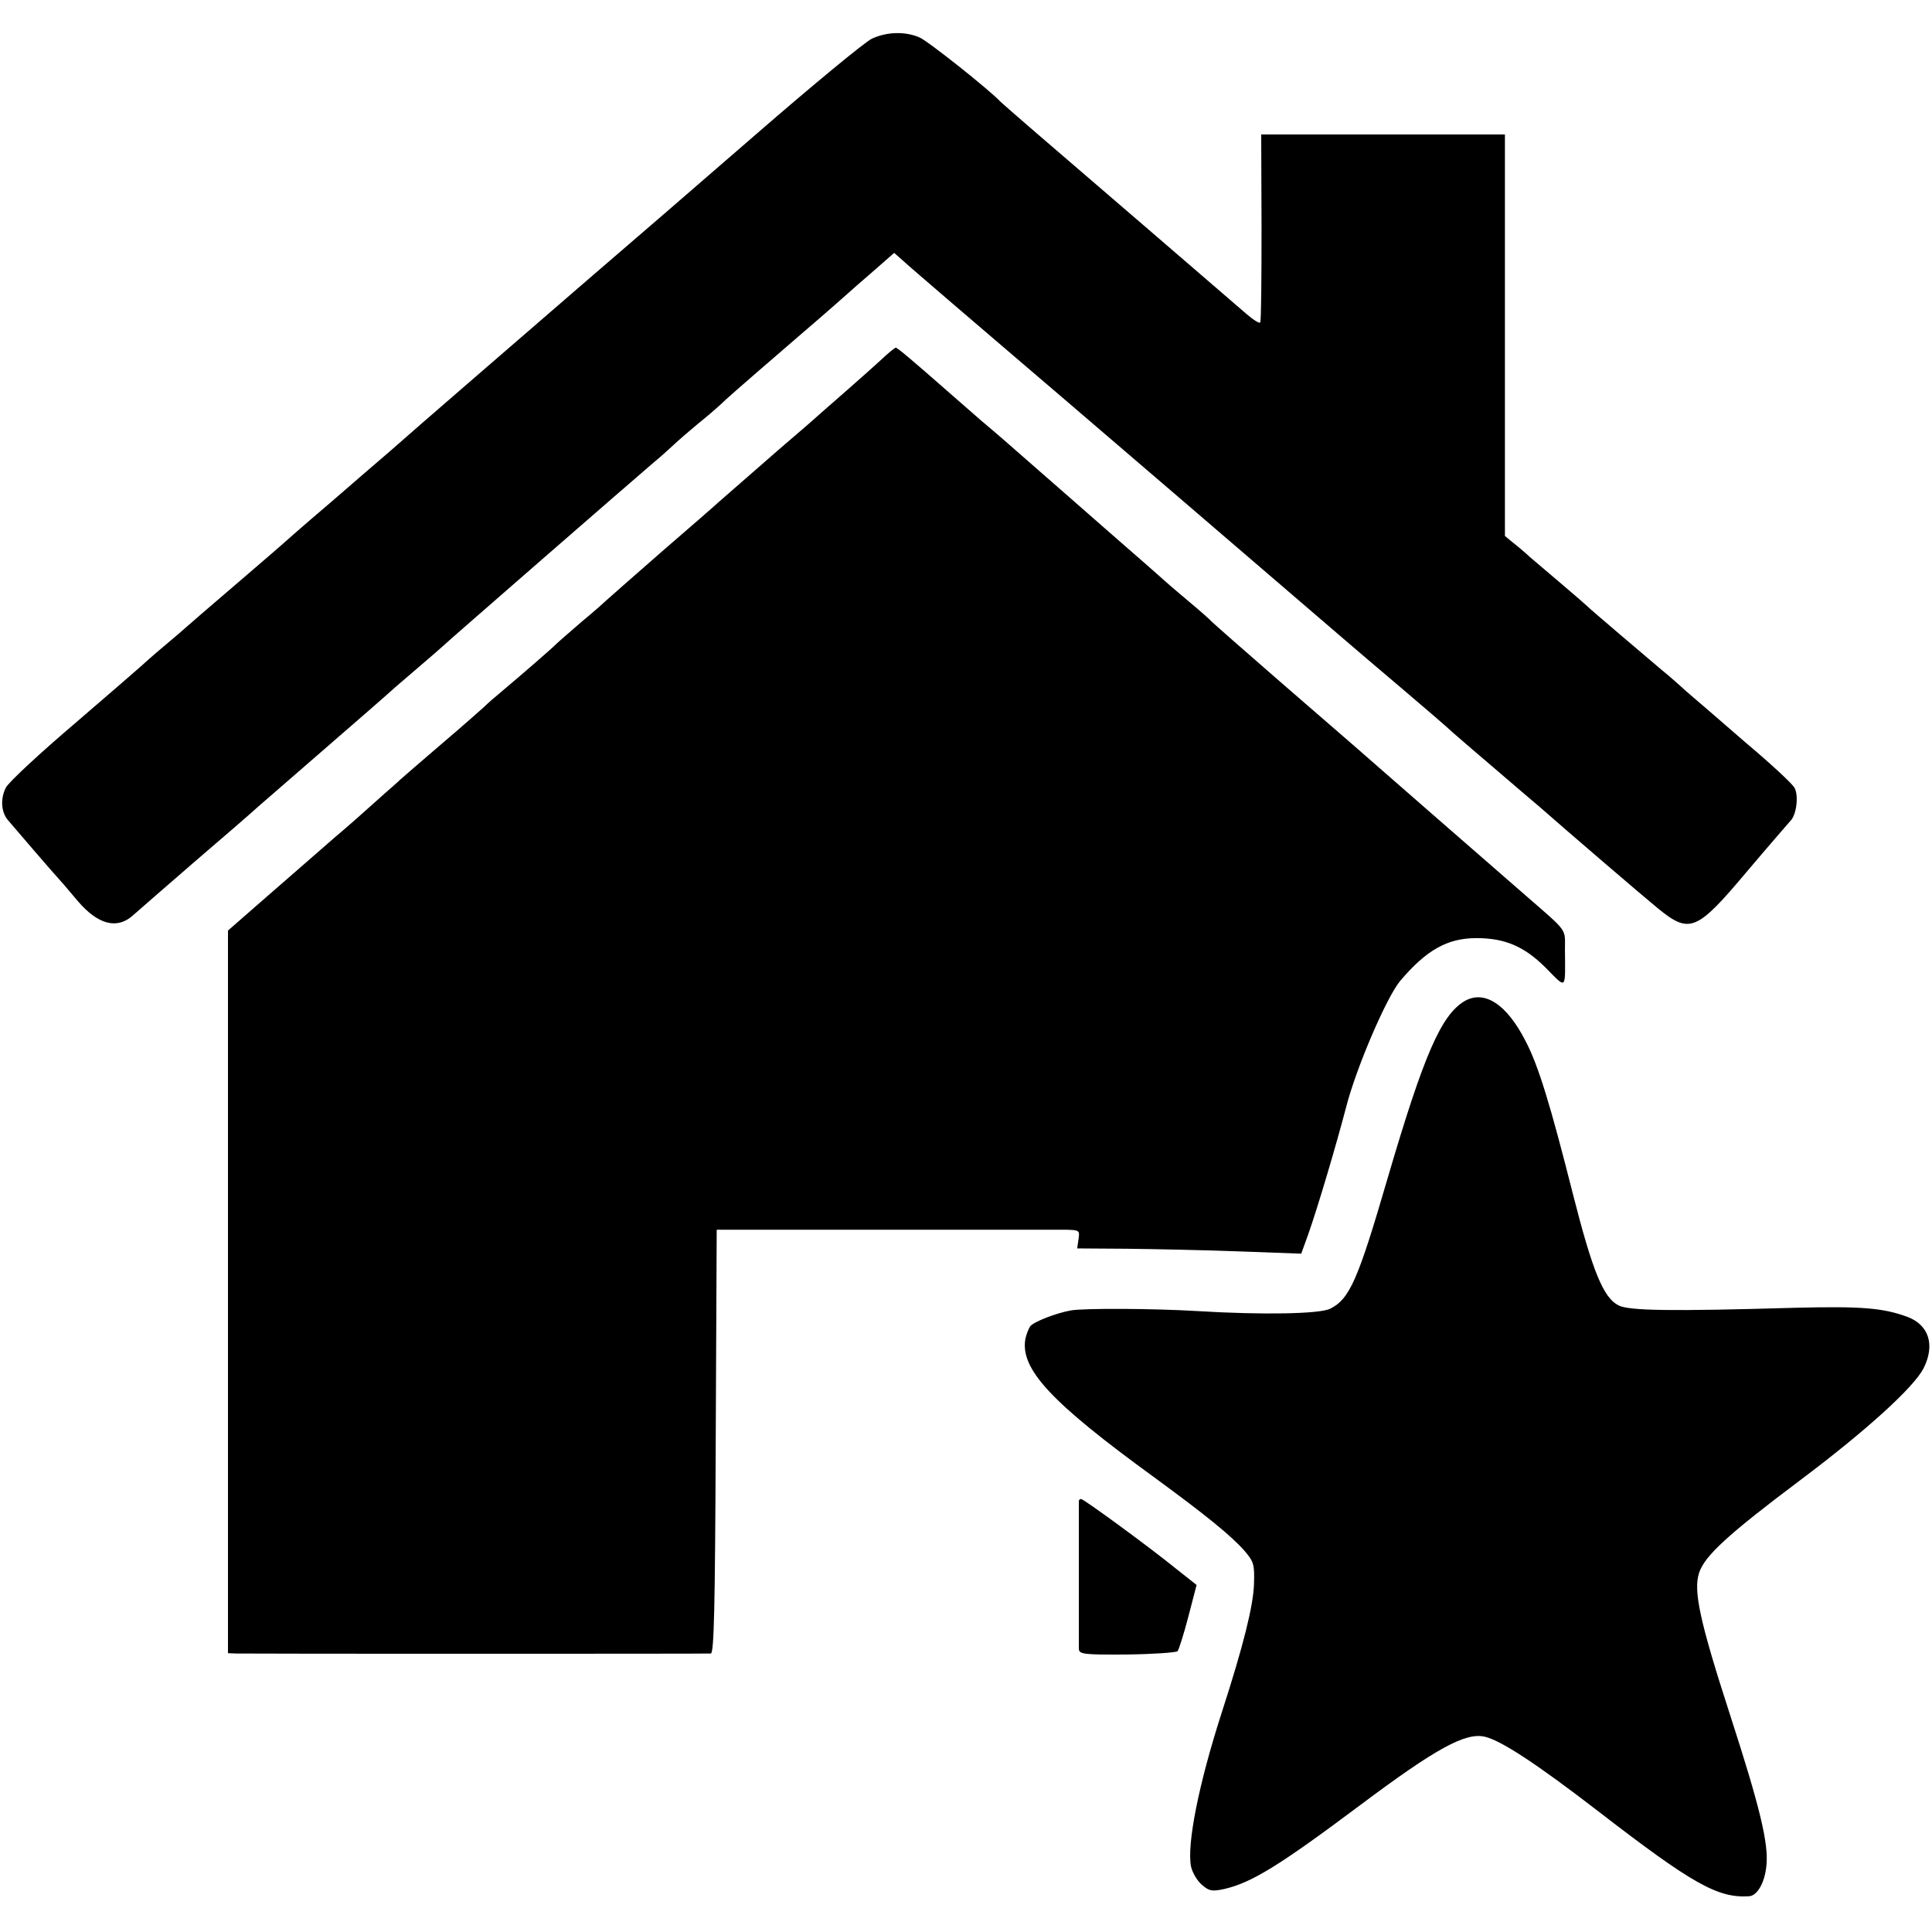
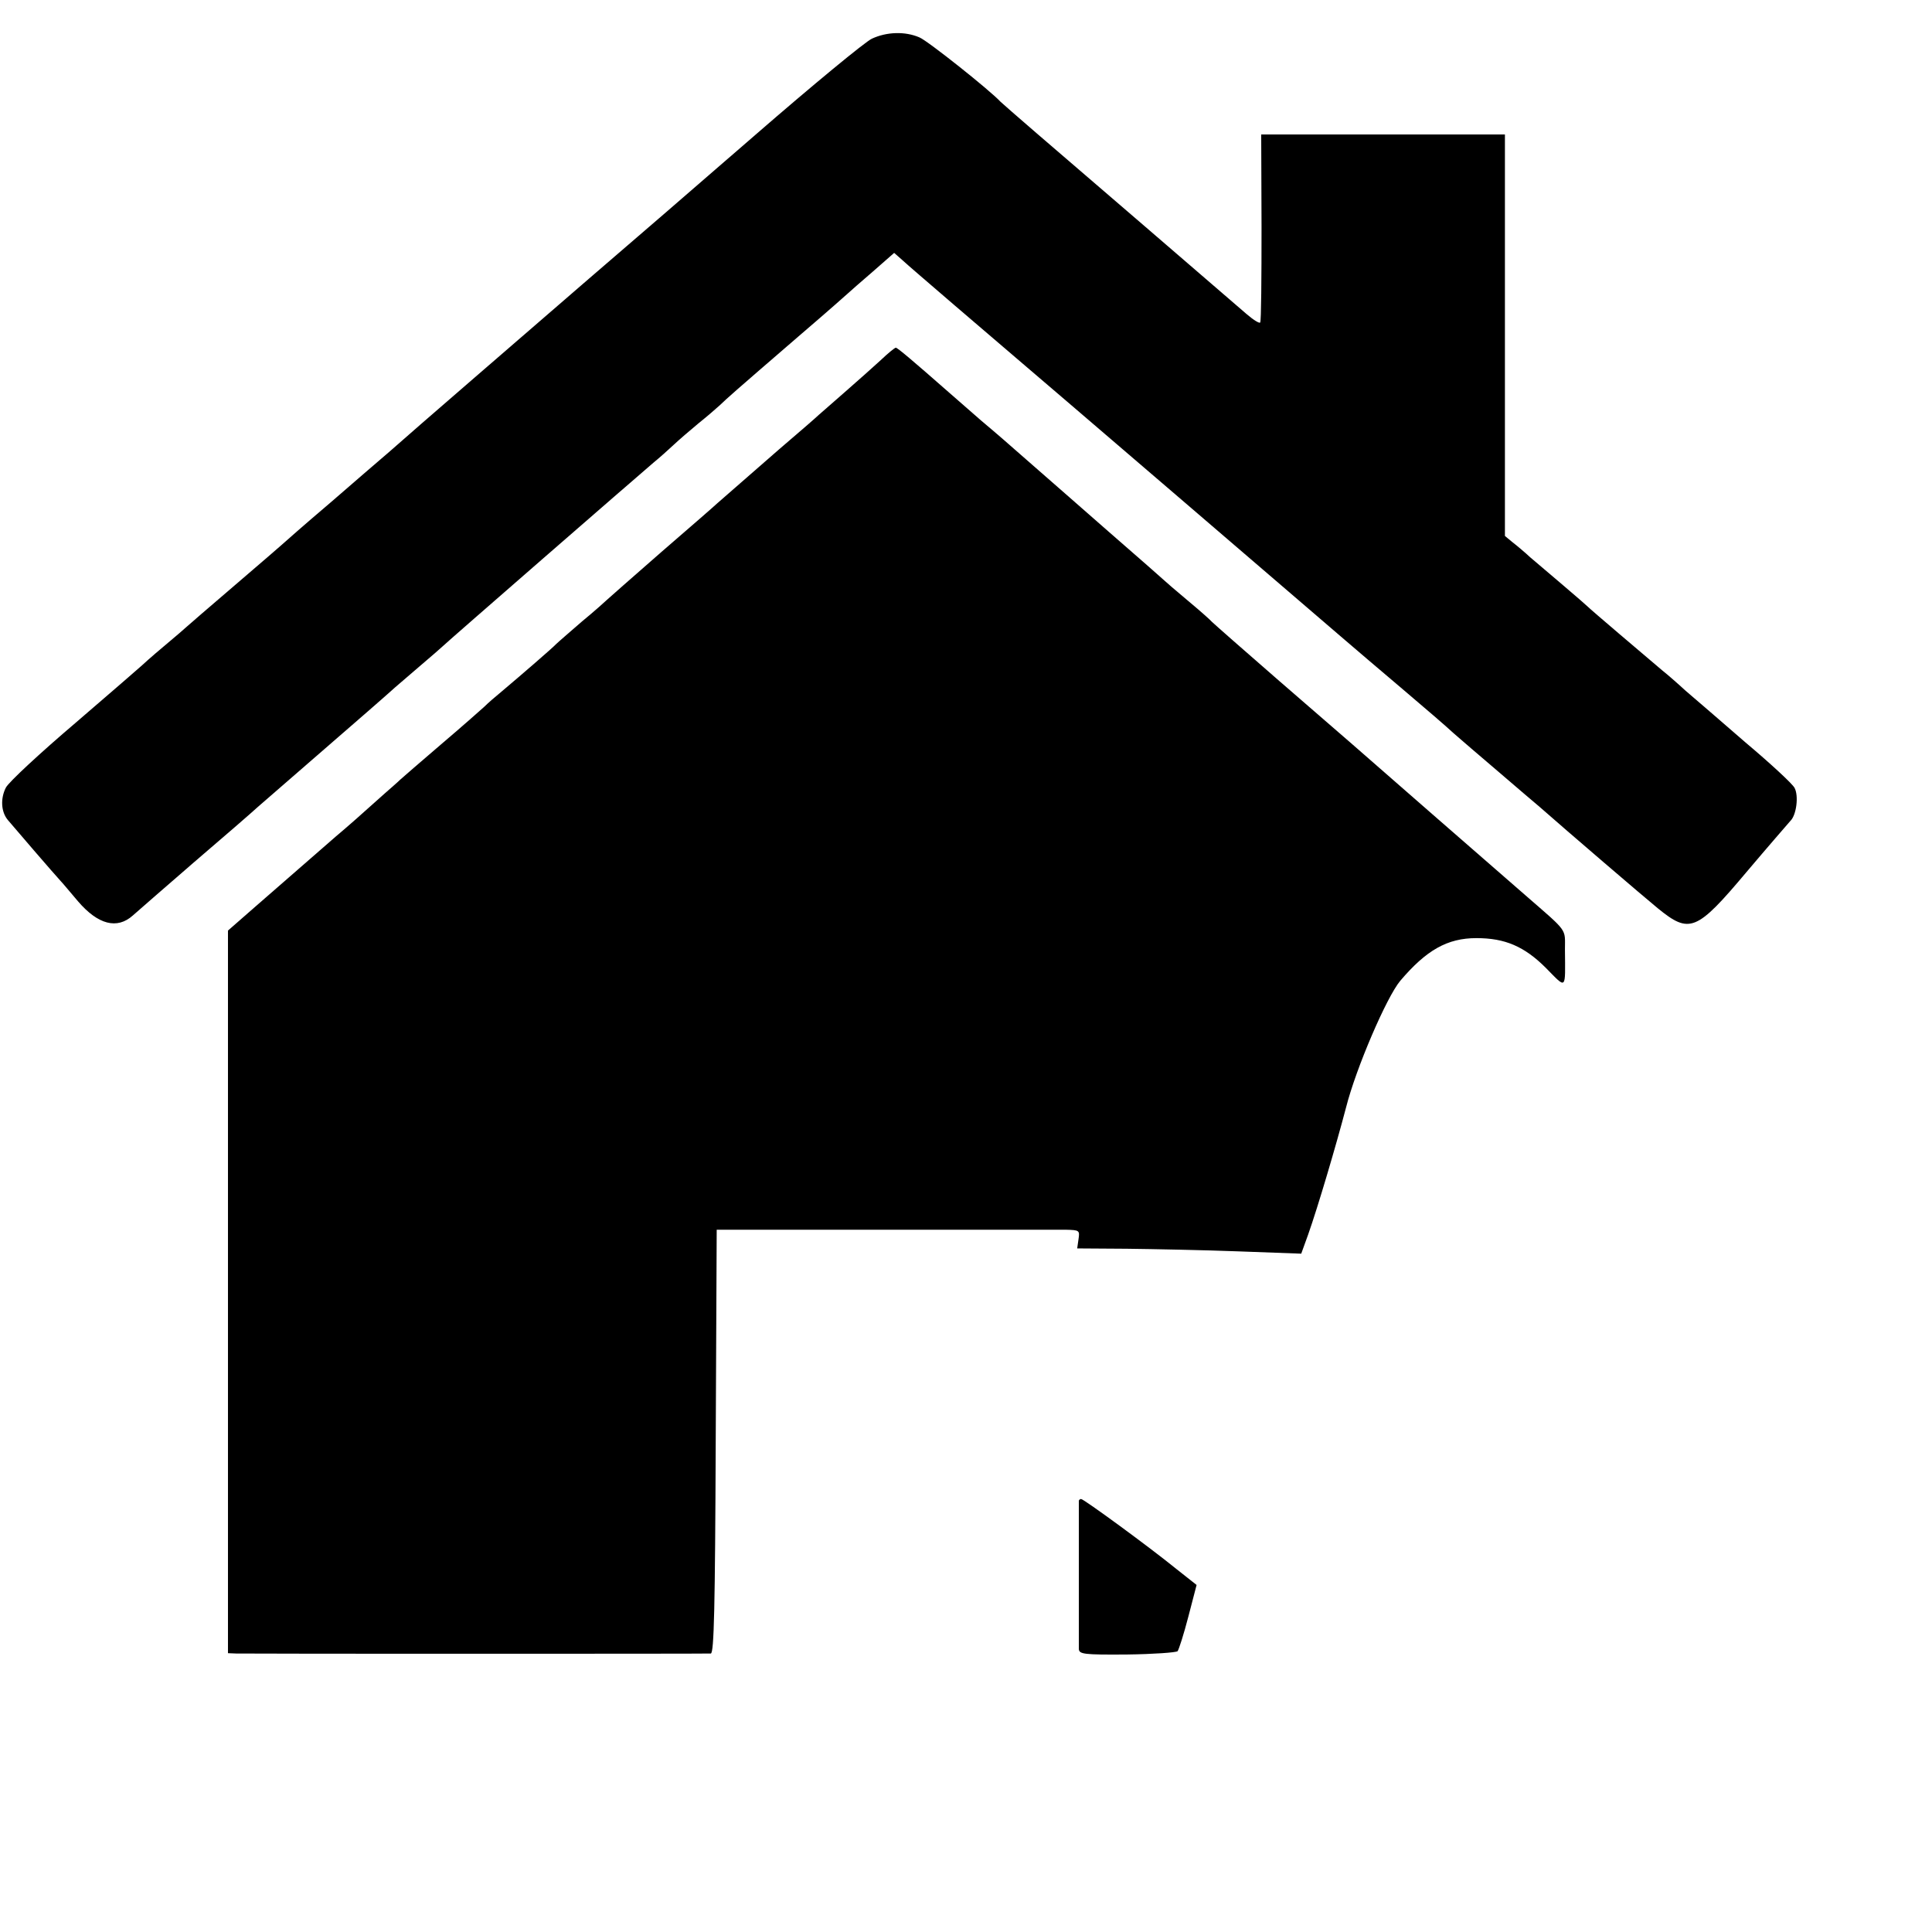
<svg xmlns="http://www.w3.org/2000/svg" version="1.0" width="589pt" height="589pt" viewBox="0 0 589 589" preserveAspectRatio="xMidYMid meet">
  <g transform="translate(0,589) scale(0.1,-0.1)" fill="#000000" stroke="none">
    <path d="M2658 5772 c-20 -9 -180 -141 -355 -293 -175 -152 -403 -349 -508 -439 -179 -155 -544 -470 -610 -529 -17 -14 -95 -82 -175 -151 -80 -68 -147 -127 -150 -130 -3 -3 -68 -59 -145 -125 -77 -66 -142 -122 -145 -125 -3 -3 -34 -30 -70 -60 -36 -30 -67 -58 -70 -61 -3 -3 -93 -81 -200 -173 -107 -91 -203 -180 -212 -197 -17 -33 -15 -74 6 -99 14 -17 145 -169 161 -186 6 -6 29 -34 53 -62 61 -71 119 -86 167 -43 11 10 94 82 185 161 91 78 179 154 195 169 129 112 282 245 335 291 35 30 68 60 74 65 6 6 43 37 81 70 39 33 72 62 75 65 5 6 591 516 644 561 16 13 43 37 60 53 17 16 51 45 75 65 25 20 54 45 66 56 24 23 35 33 240 210 83 71 152 132 155 135 3 3 35 31 71 62 l65 57 25 -22 c20 -19 283 -244 344 -296 43 -36 953 -817 1005 -862 30 -26 109 -93 175 -149 66 -56 136 -116 155 -134 19 -17 80 -69 135 -116 55 -47 113 -97 130 -111 77 -68 322 -278 359 -308 97 -79 118 -71 271 111 66 78 126 147 133 155 19 18 26 77 13 101 -6 12 -73 74 -149 138 -75 65 -157 136 -183 158 -25 23 -56 50 -70 61 -52 44 -224 190 -229 196 -3 3 -36 32 -75 65 -38 32 -83 71 -100 85 -16 15 -41 36 -54 46 l-23 19 0 612 0 612 -371 0 -372 0 1 -282 c0 -156 -1 -286 -4 -291 -2 -4 -20 7 -41 25 -88 76 -544 469 -641 552 -58 50 -107 93 -110 96 -30 33 -222 186 -247 196 -44 19 -100 17 -145 -4z" />
    <path d="M2685 4792 c-22 -20 -71 -64 -109 -97 -38 -33 -74 -65 -80 -70 -6 -6 -60 -53 -121 -105 -117 -102 -171 -149 -189 -165 -6 -6 -83 -73 -171 -149 -88 -77 -162 -142 -165 -145 -3 -3 -36 -33 -75 -65 -38 -33 -74 -64 -80 -70 -9 -10 -106 -94 -169 -147 -16 -13 -39 -33 -50 -44 -12 -11 -71 -63 -131 -114 -61 -52 -117 -101 -125 -108 -8 -8 -29 -26 -46 -41 -78 -70 -112 -100 -150 -132 -52 -45 -148 -129 -249 -217 l-80 -70 0 -1101 0 -1102 25 -1 c33 -1 1431 -1 1447 0 10 1 13 141 15 647 l3 645 510 0 c281 0 530 0 554 0 42 -1 43 -2 39 -29 l-4 -28 151 -1 c82 -1 236 -4 341 -8 l191 -7 21 58 c30 85 85 271 116 389 30 118 123 335 165 385 79 93 143 130 232 130 87 0 146 -25 212 -91 64 -65 59 -69 58 56 0 66 11 51 -121 166 -92 80 -489 426 -525 458 -16 14 -118 102 -225 195 -107 93 -199 174 -205 180 -5 6 -39 36 -75 66 -36 30 -67 57 -70 60 -3 3 -79 70 -170 149 -91 80 -192 168 -225 197 -97 85 -107 94 -164 142 -30 26 -72 63 -95 83 -115 101 -160 139 -165 139 -3 0 -24 -17 -46 -38z" />
-     <path d="M4465 2838 c-71 -42 -124 -163 -234 -538 -91 -312 -116 -370 -176 -400 -33 -16 -208 -19 -405 -7 -132 8 -345 9 -385 2 -45 -8 -112 -34 -124 -48 -5 -7 -12 -25 -15 -39 -16 -92 78 -193 393 -422 157 -115 235 -178 276 -225 27 -32 30 -40 28 -100 -2 -66 -32 -187 -98 -391 -71 -220 -107 -403 -94 -470 4 -19 19 -44 33 -56 22 -19 30 -21 68 -13 83 19 168 71 415 256 231 173 322 223 381 208 49 -12 155 -81 342 -225 290 -224 367 -267 462 -261 25 1 48 41 53 92 8 67 -20 181 -110 459 -93 287 -113 380 -95 435 17 52 88 117 309 283 201 151 345 282 375 340 36 71 17 132 -48 157 -76 28 -140 33 -346 28 -375 -11 -502 -9 -535 7 -47 23 -80 105 -140 341 -68 269 -105 391 -144 465 -57 112 -125 157 -186 122z" />
    <path d="M3289 1315 c0 -7 0 -430 0 -452 1 -16 14 -18 147 -17 80 1 149 6 154 10 4 5 19 52 33 106 l25 96 -62 49 c-81 66 -282 213 -290 213 -3 0 -6 -2 -7 -5z" />
  </g>
</svg>